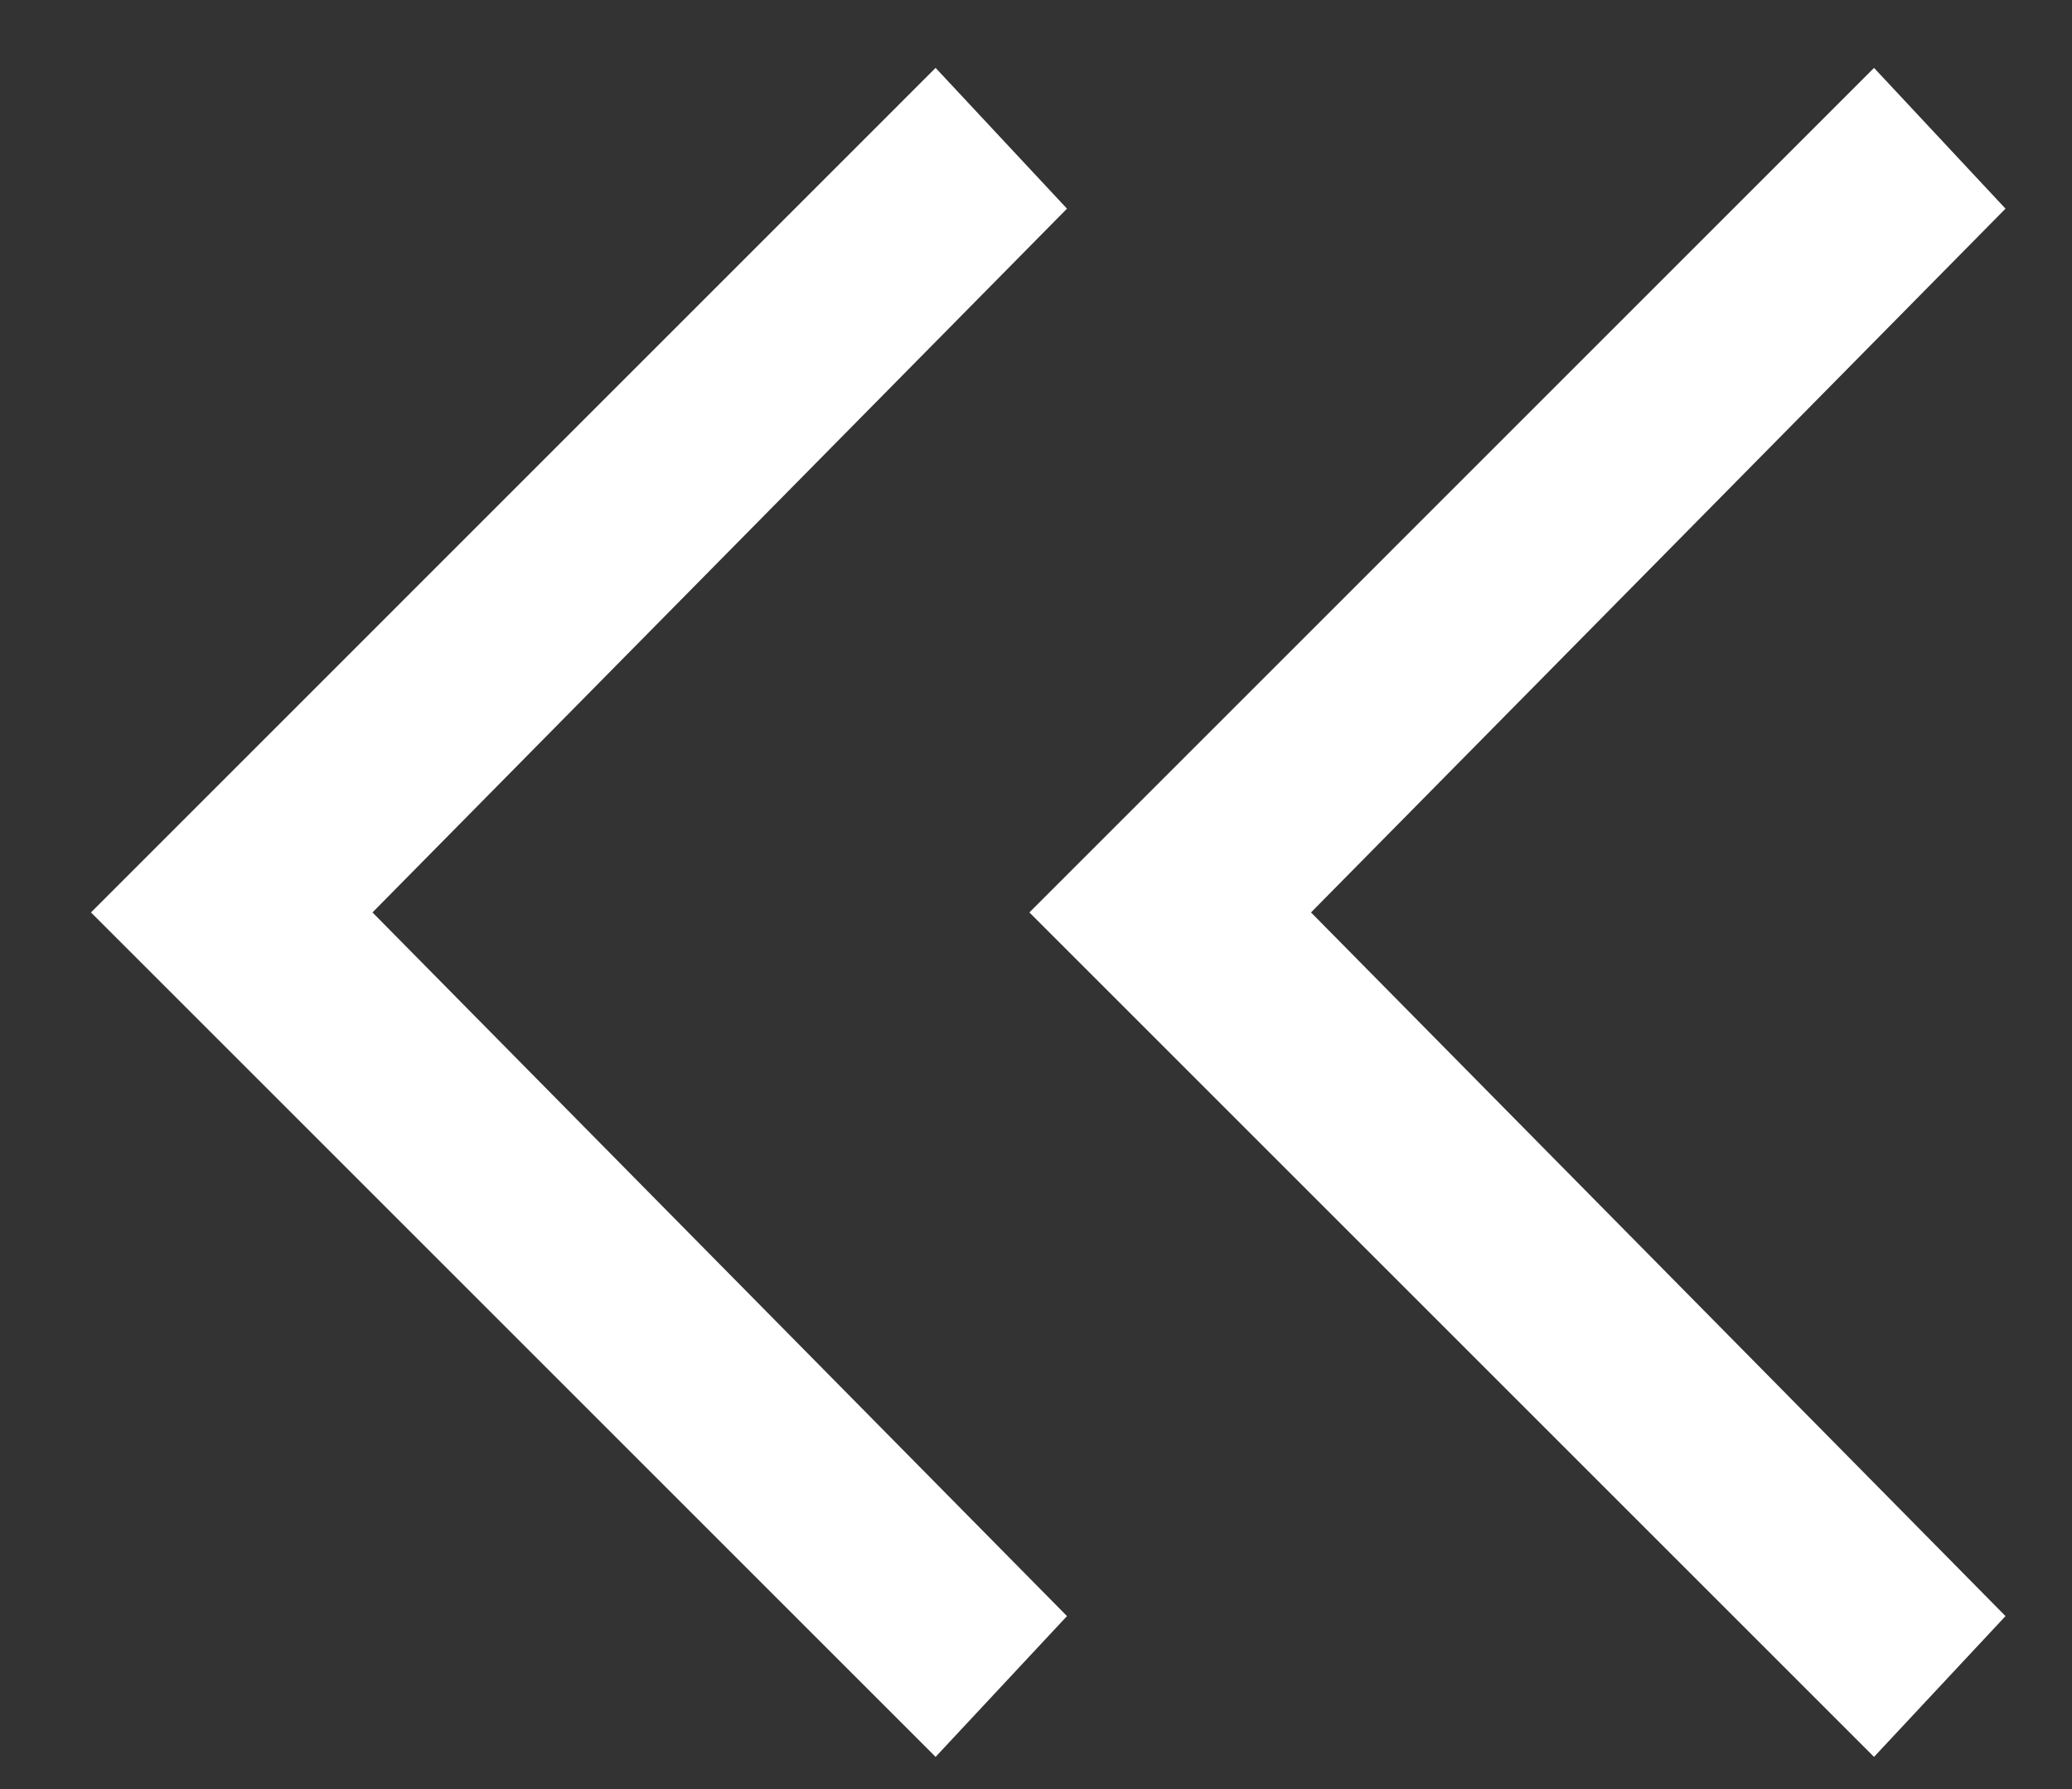
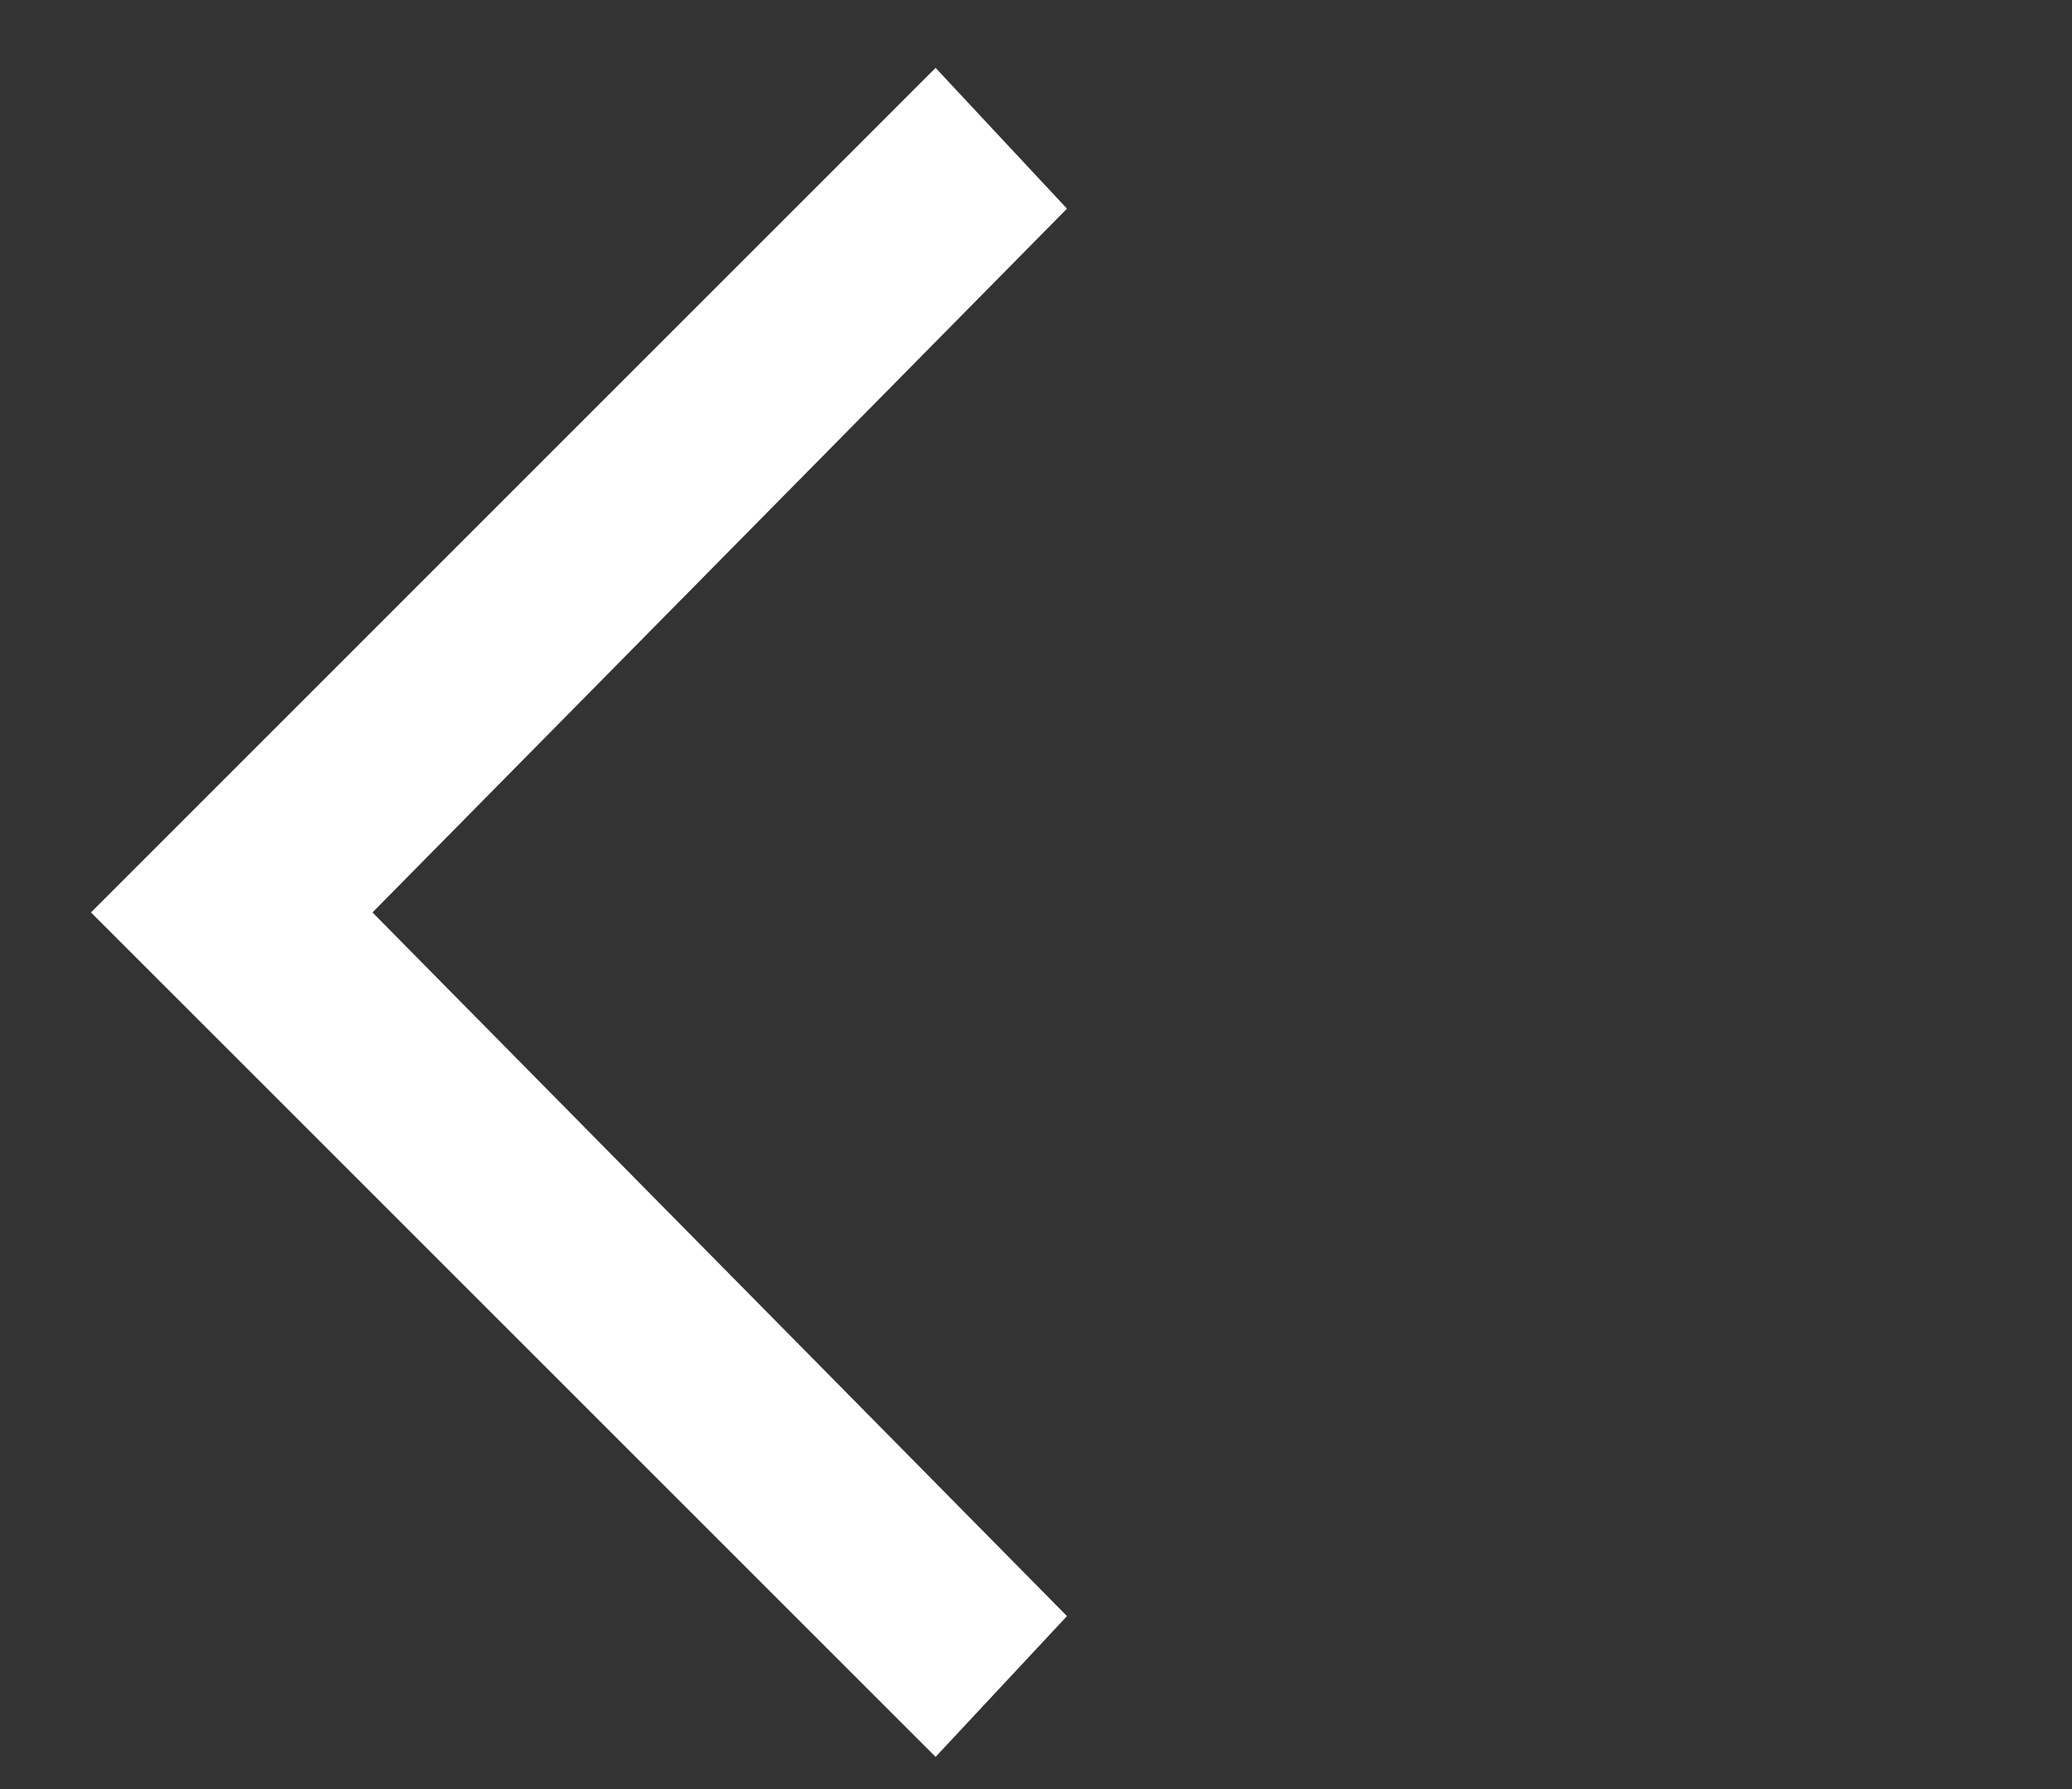
<svg xmlns="http://www.w3.org/2000/svg" width="22" height="19" viewBox="0 0 22 19" fill="none">
  <rect x="0" y="0" width="22" height="19" fill="#333333" stroke="none" />
  <path d="M0.966 9.69L9.934 18.658L11.329 17.163L3.955 9.69L11.329 2.216L9.934 0.721L0.966 9.69Z" fill="white" />
-   <path d="M10.93 9.69L19.898 18.658L21.294 17.163L13.92 9.69L21.294 2.216L19.898 0.721L10.93 9.69Z" fill="white" />
</svg>